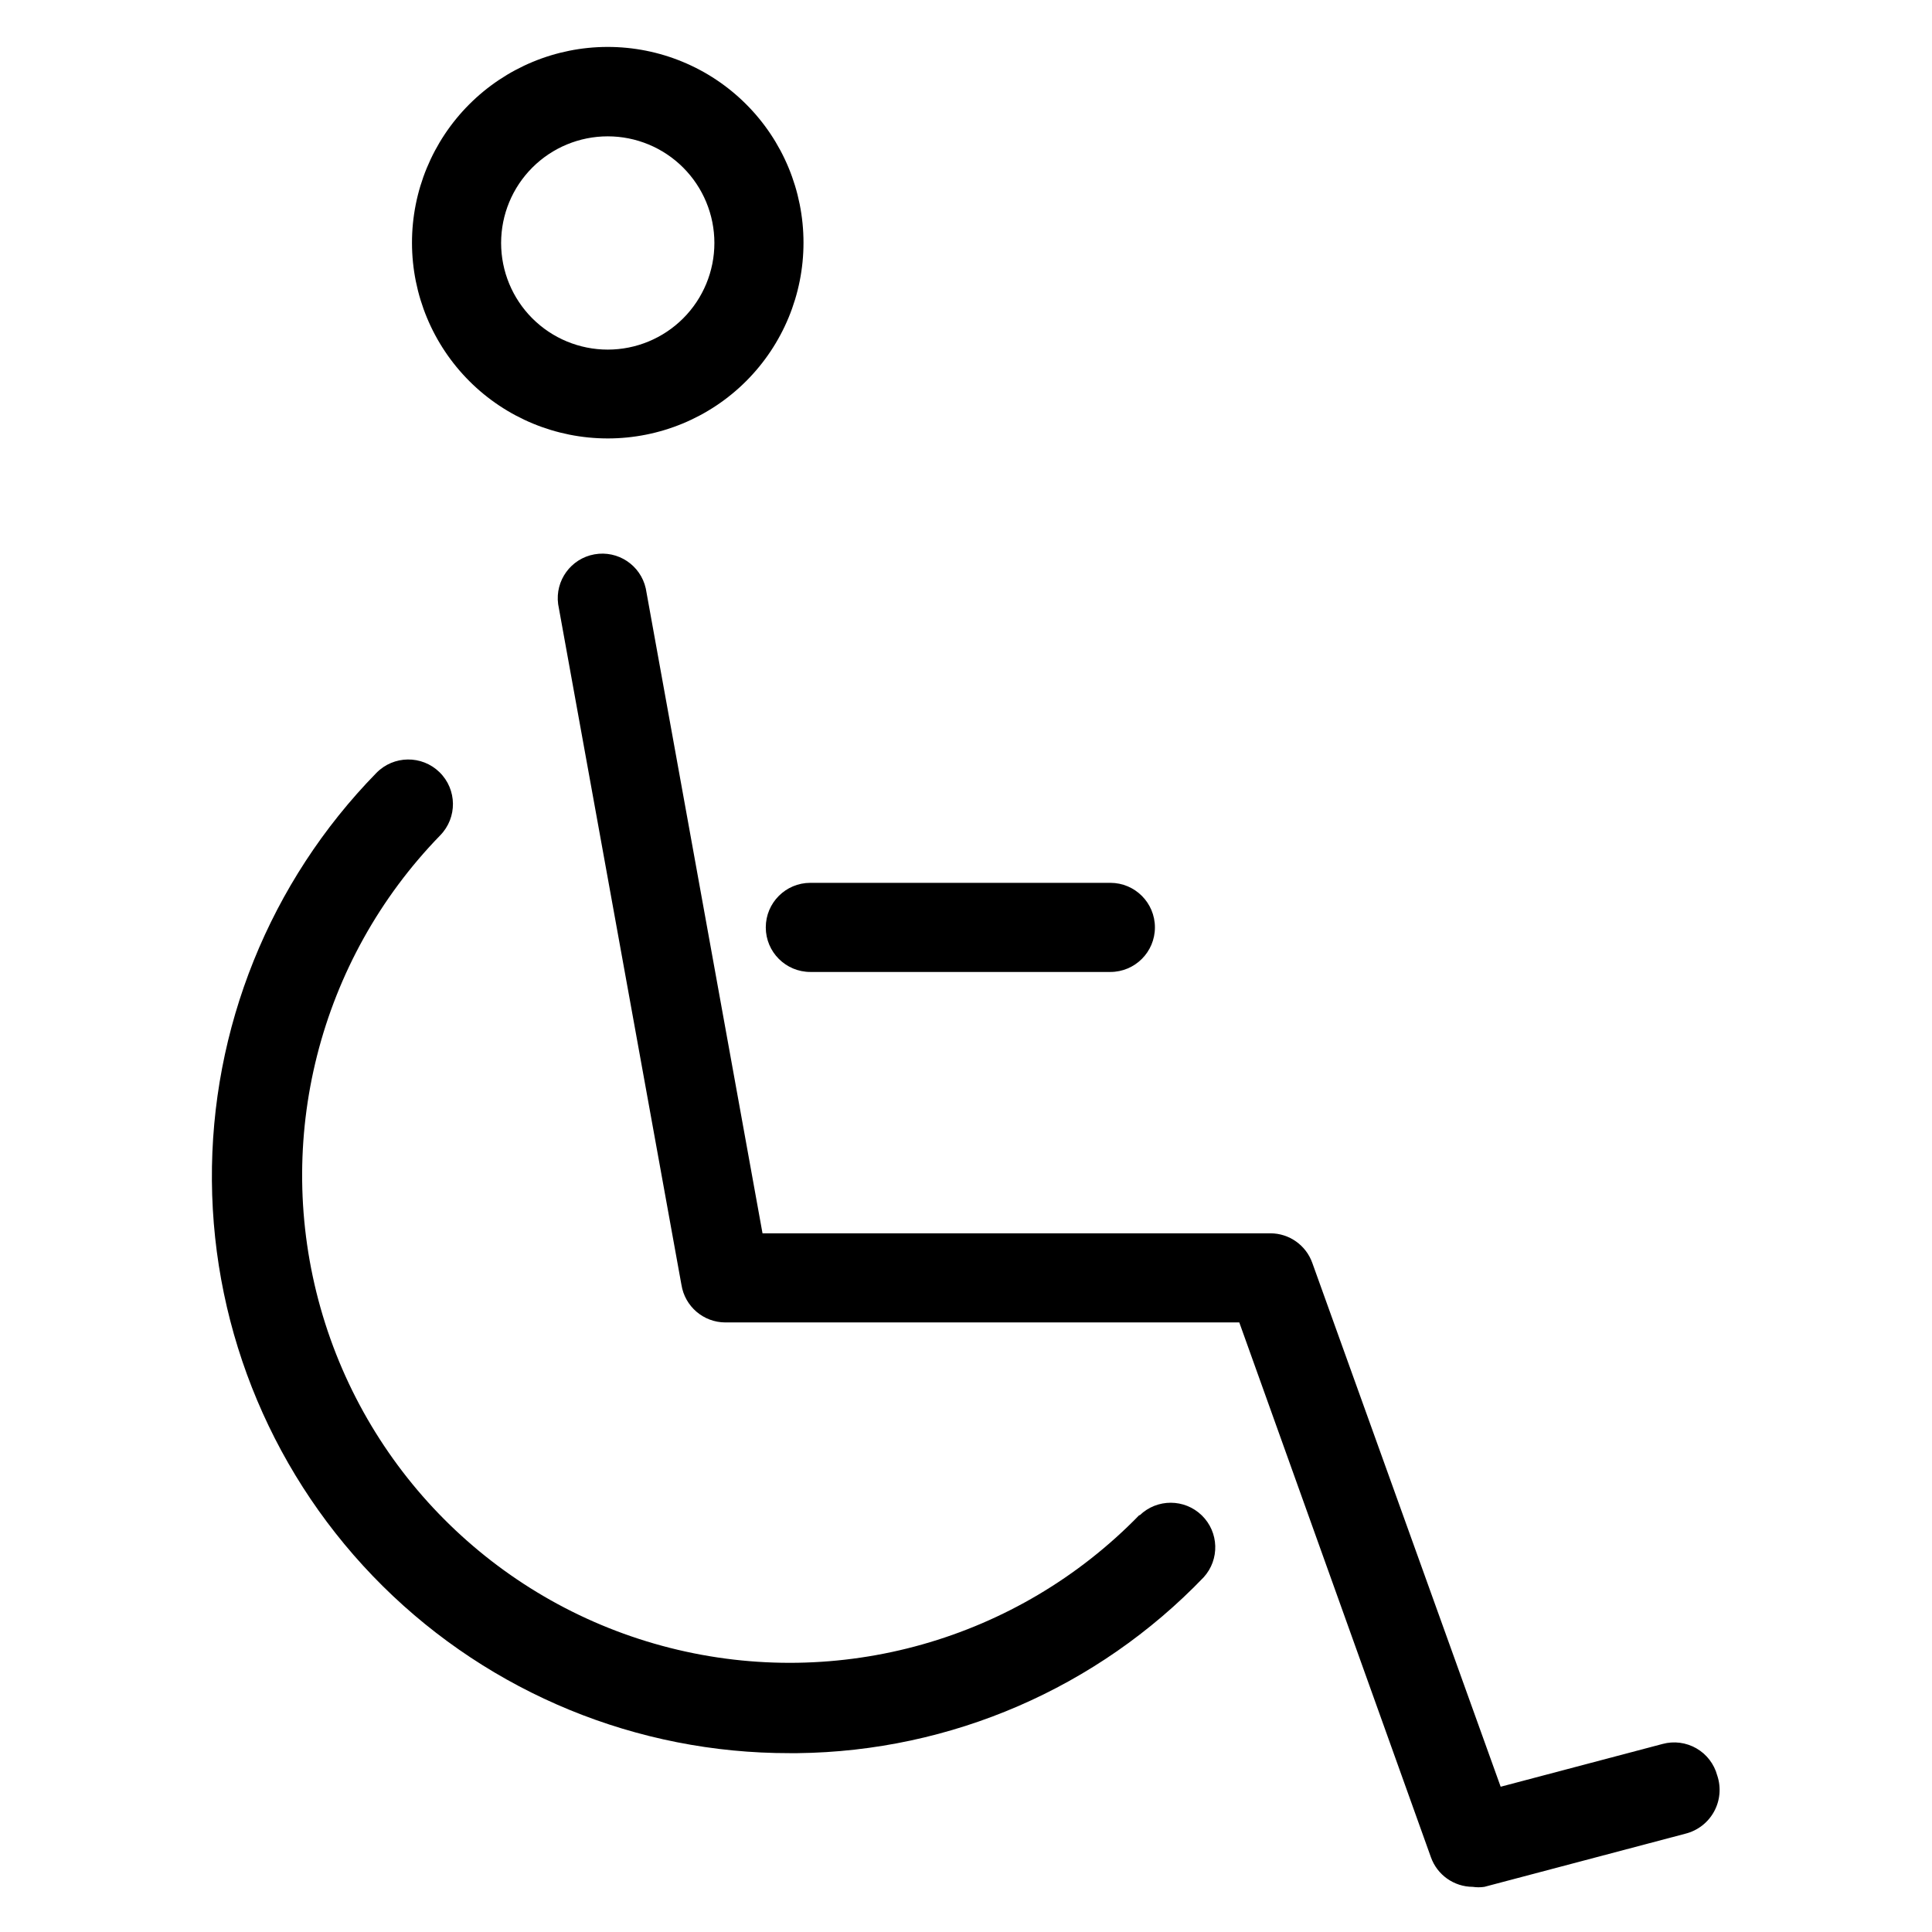
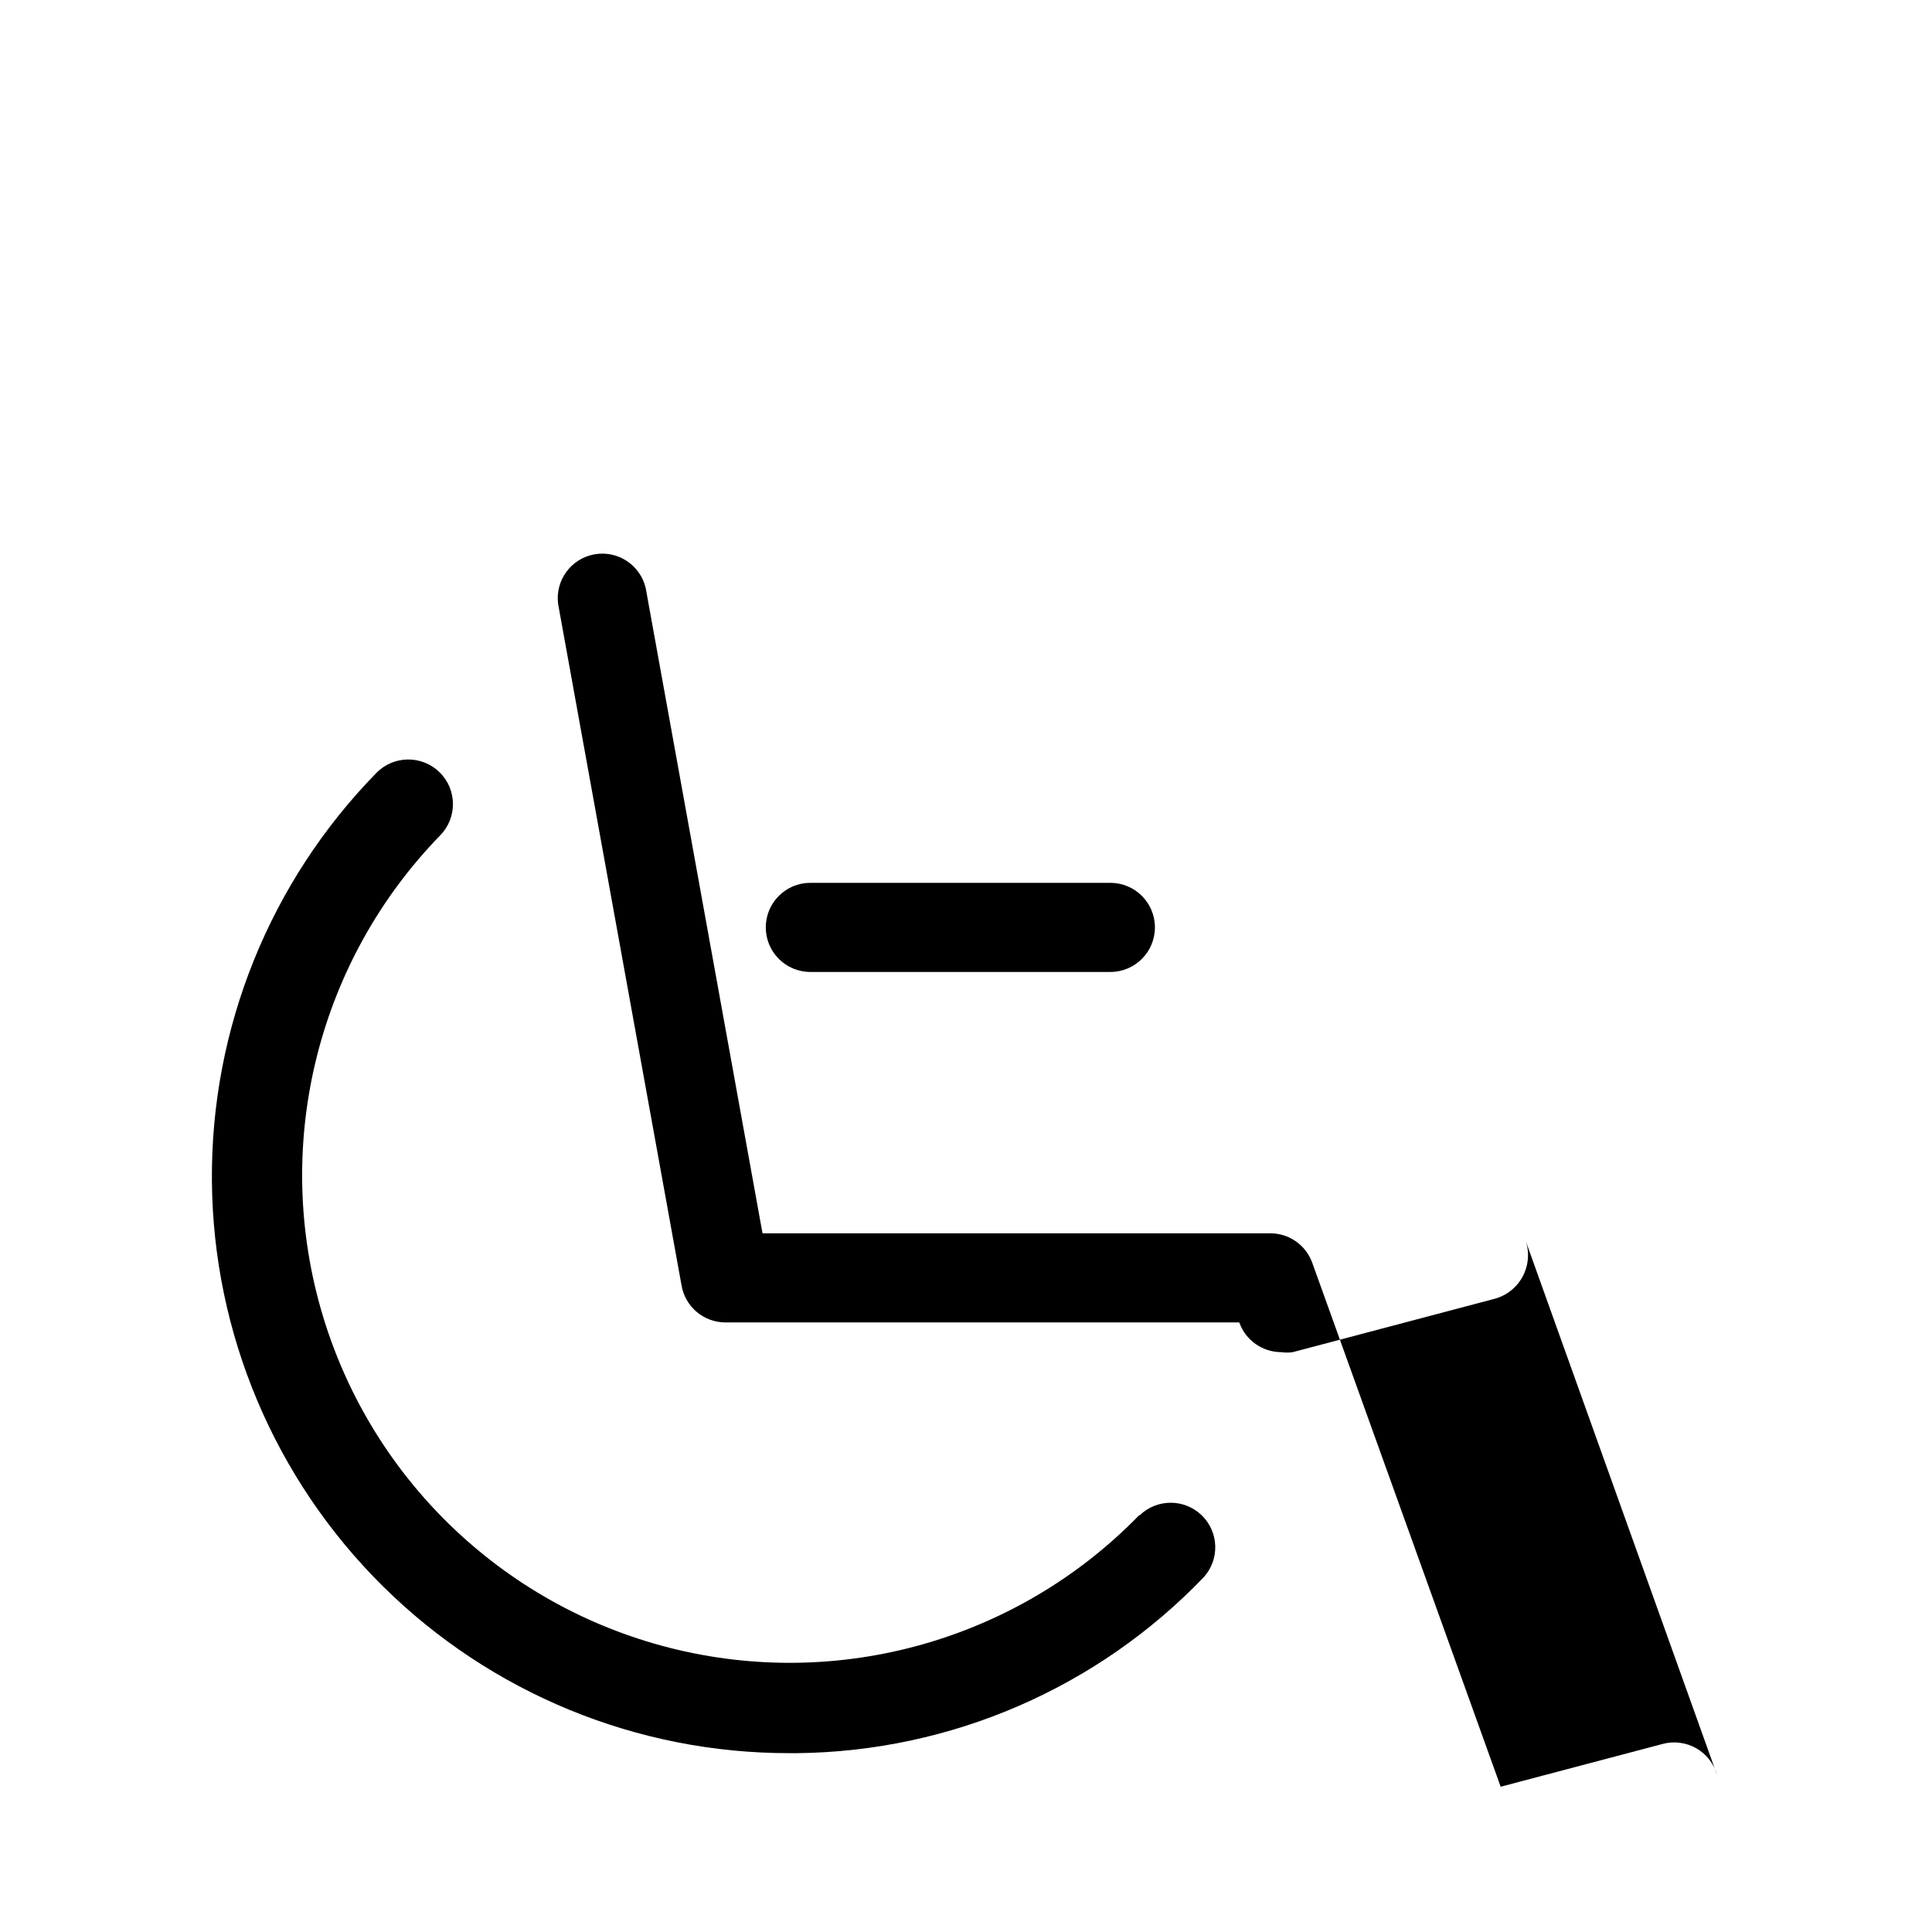
<svg xmlns="http://www.w3.org/2000/svg" fill="#000000" width="800px" height="800px" version="1.1" viewBox="144 144 512 512">
  <g>
-     <path d="m305.06 260.19c13.762 0 26.961-5.469 36.691-15.203 9.73-9.734 15.191-22.938 15.184-36.699-0.008-13.766-5.481-26.961-15.223-36.684-9.738-9.727-22.941-15.18-36.707-15.168-13.762 0.016-26.953 5.496-36.676 15.242-9.719 9.742-15.168 22.949-15.148 36.715 0.023 13.742 5.496 26.918 15.223 36.629 9.727 9.715 22.91 15.168 36.656 15.168zm0-80.059c7.496 0 14.684 2.977 19.984 8.277 5.297 5.301 8.277 12.488 8.277 19.984 0 7.492-2.981 14.684-8.277 19.98-5.301 5.301-12.488 8.277-19.984 8.277s-14.684-2.977-19.984-8.277c-5.301-5.297-8.277-12.488-8.277-19.98 0-7.496 2.977-14.684 8.277-19.984 5.301-5.301 12.488-8.277 19.984-8.277z" />
-     <path d="m599.08 614.51c-0.812-3.031-2.793-5.613-5.512-7.176-2.719-1.566-5.945-1.988-8.973-1.168l-42.902 11.336-49.91-138.79c-1.664-4.707-6.106-7.859-11.098-7.871h-134.61l-30.938-170.9c-1.383-6.172-7.383-10.156-13.609-9.035-6.223 1.117-10.461 6.941-9.613 13.207l32.668 180.35h0.004c0.891 5.746 5.832 9.988 11.648 9.996h136.19l50.773 141.7v0.004c1.664 4.707 6.109 7.856 11.102 7.871 1.016 0.152 2.051 0.152 3.07 0l53.293-14.09c3.234-0.812 5.988-2.941 7.586-5.871 1.602-2.93 1.902-6.394 0.836-9.559z" />
+     <path d="m599.08 614.51c-0.812-3.031-2.793-5.613-5.512-7.176-2.719-1.566-5.945-1.988-8.973-1.168l-42.902 11.336-49.91-138.79c-1.664-4.707-6.106-7.859-11.098-7.871h-134.61l-30.938-170.9c-1.383-6.172-7.383-10.156-13.609-9.035-6.223 1.117-10.461 6.941-9.613 13.207l32.668 180.35h0.004c0.891 5.746 5.832 9.988 11.648 9.996h136.19v0.004c1.664 4.707 6.109 7.856 11.102 7.871 1.016 0.152 2.051 0.152 3.07 0l53.293-14.09c3.234-0.812 5.988-2.941 7.586-5.871 1.602-2.93 1.902-6.394 0.836-9.559z" />
    <path d="m346.94 389.77c0 6.519 5.285 11.809 11.809 11.809h79.508c6.519 0 11.809-5.289 11.809-11.809 0-6.523-5.289-11.809-11.809-11.809h-79.508c-6.523 0-11.809 5.285-11.809 11.809z" />
    <path d="m445.89 545.55c-32.188 33.09-79.582 46.492-124.33 35.16-44.746-11.332-80.051-45.676-92.613-90.094-12.559-44.422-0.469-92.168 31.719-125.25 4.566-4.676 4.477-12.164-0.195-16.73-4.676-4.562-12.164-4.477-16.73 0.199-28.234 28.859-43.902 67.719-43.586 108.09 0.312 40.375 16.59 78.984 45.27 107.4 28.684 28.418 67.441 44.336 107.82 44.277h2.125c40.668-0.469 79.445-17.262 107.61-46.602 4.289-4.711 4.07-11.977-0.5-16.418-4.57-4.441-11.84-4.457-16.426-0.035z" />
  </g>
</svg>